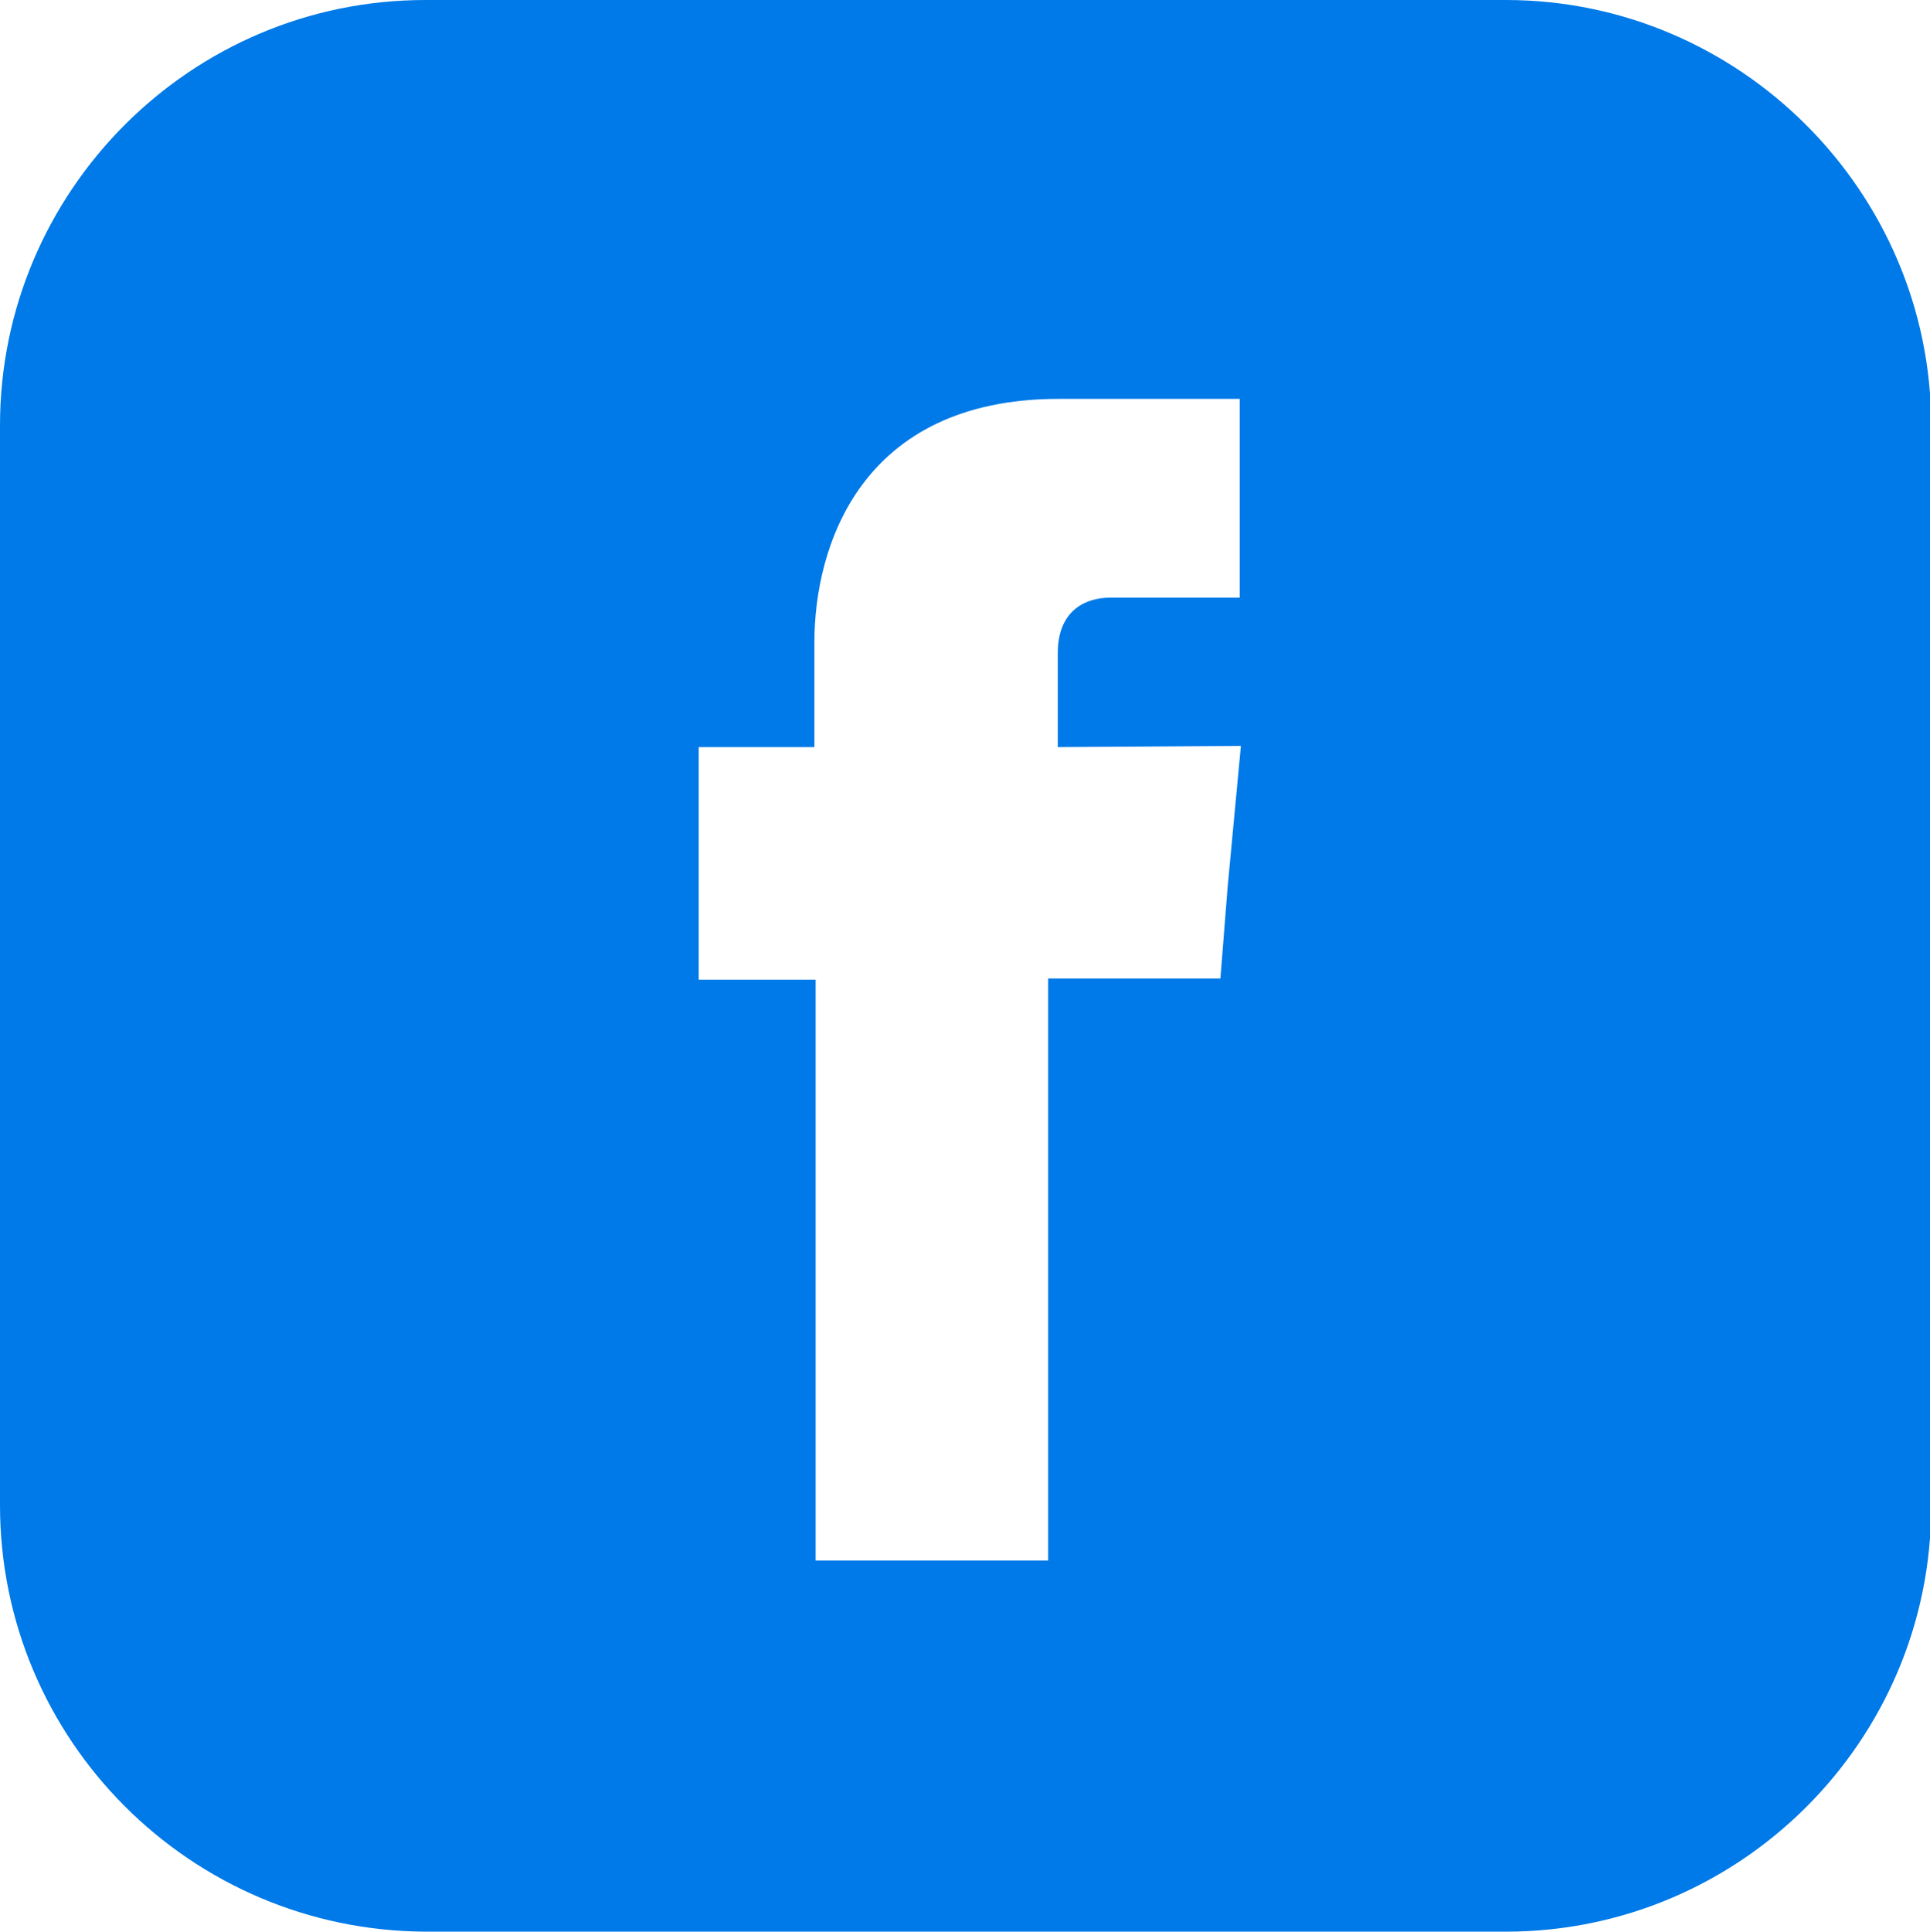
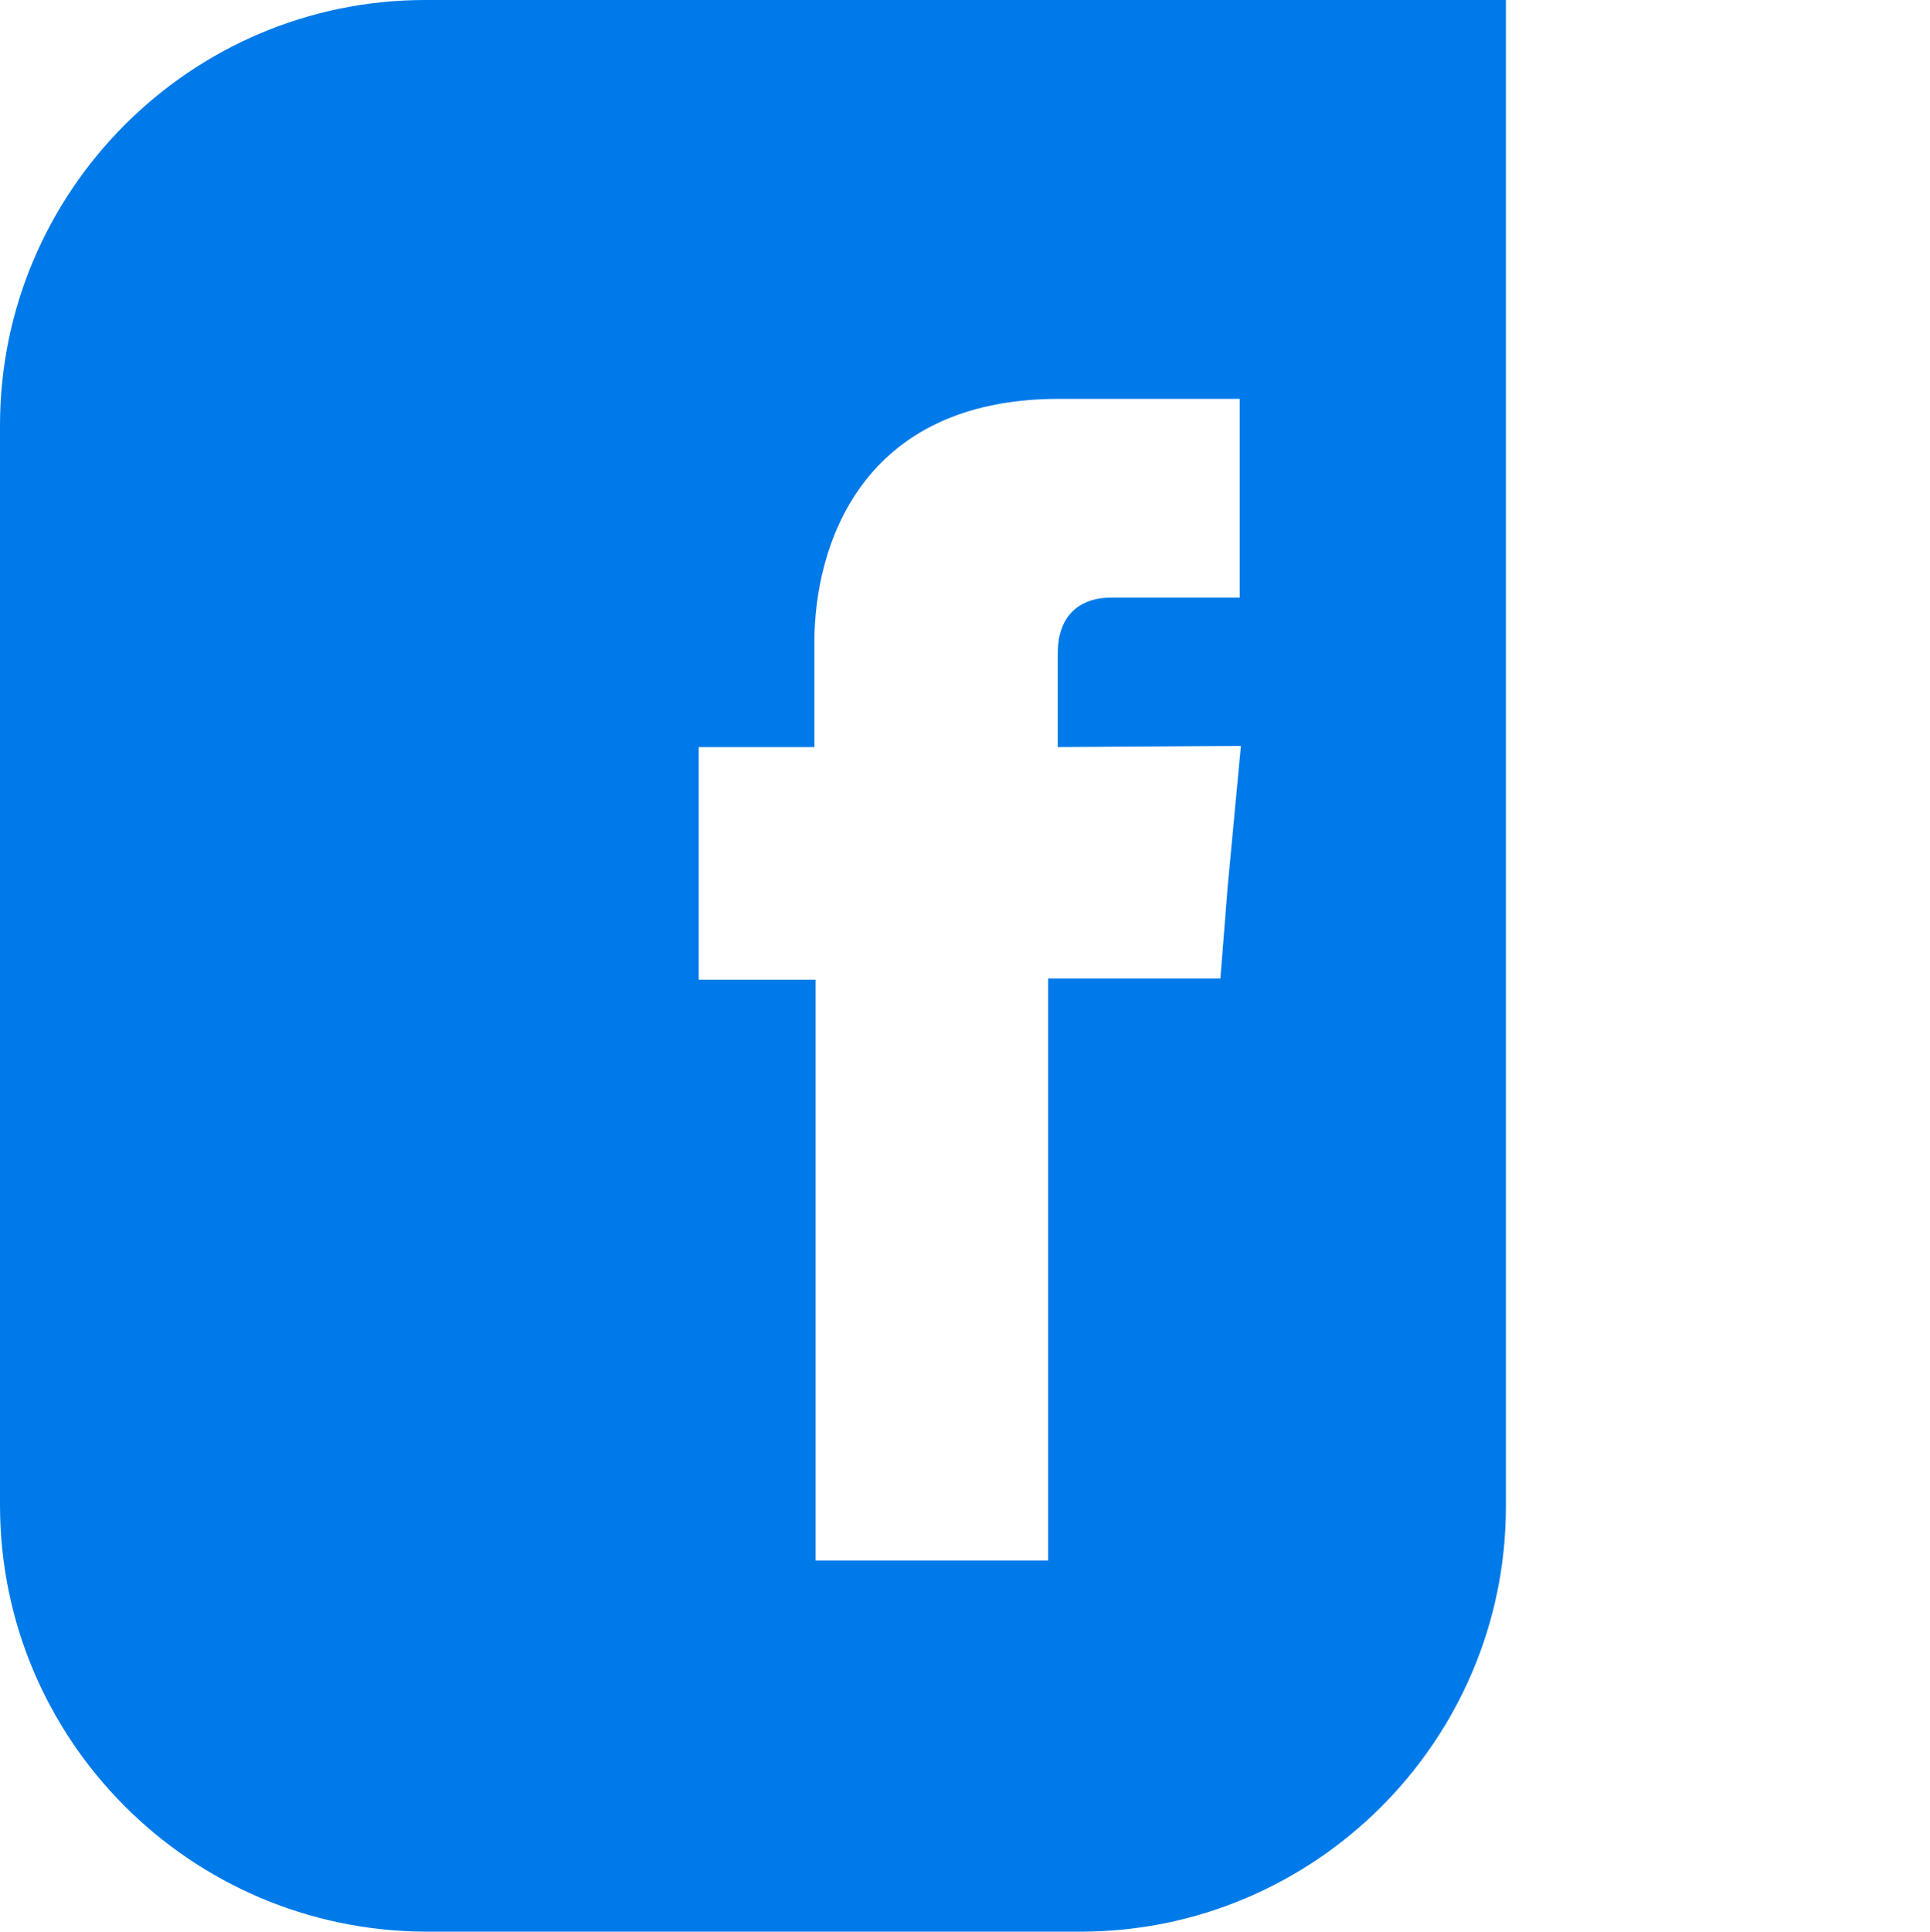
<svg xmlns="http://www.w3.org/2000/svg" version="1.1" id="Vrstva_2_00000121254736255254873290000008223239350208791227_" x="0px" y="0px" viewBox="0 0 160.2 160.3" style="enable-background:new 0 0 160.2 160.3;" xml:space="preserve">
  <style type="text/css">
	.st0{fill-rule:evenodd;clip-rule:evenodd;fill:#007AE8;}
</style>
  <g id="Vrstva_1-2">
-     <path id="facebook" class="st0" d="M35.3,0H125c19.4,0,35.3,15.9,35.3,35.3V125c0,19.5-15.9,35.3-35.3,35.3H35.3   C15.8,160.2,0,144.4,0,124.9V35.3C0,15.9,15.8,0,35.3,0L35.3,0z M87.8,62v-7.8c0-3.7,2.5-4.6,4.3-4.6h10.8V33.1h-15   c-16.5,0-20.3,12.3-20.3,20.2V62H58v19.3h9.7v48.2H87V81.2h14.3l0.6-7.6l1.1-11.7L87.8,62L87.8,62z" />
+     <path id="facebook" class="st0" d="M35.3,0H125V125c0,19.5-15.9,35.3-35.3,35.3H35.3   C15.8,160.2,0,144.4,0,124.9V35.3C0,15.9,15.8,0,35.3,0L35.3,0z M87.8,62v-7.8c0-3.7,2.5-4.6,4.3-4.6h10.8V33.1h-15   c-16.5,0-20.3,12.3-20.3,20.2V62H58v19.3h9.7v48.2H87V81.2h14.3l0.6-7.6l1.1-11.7L87.8,62L87.8,62z" />
  </g>
</svg>